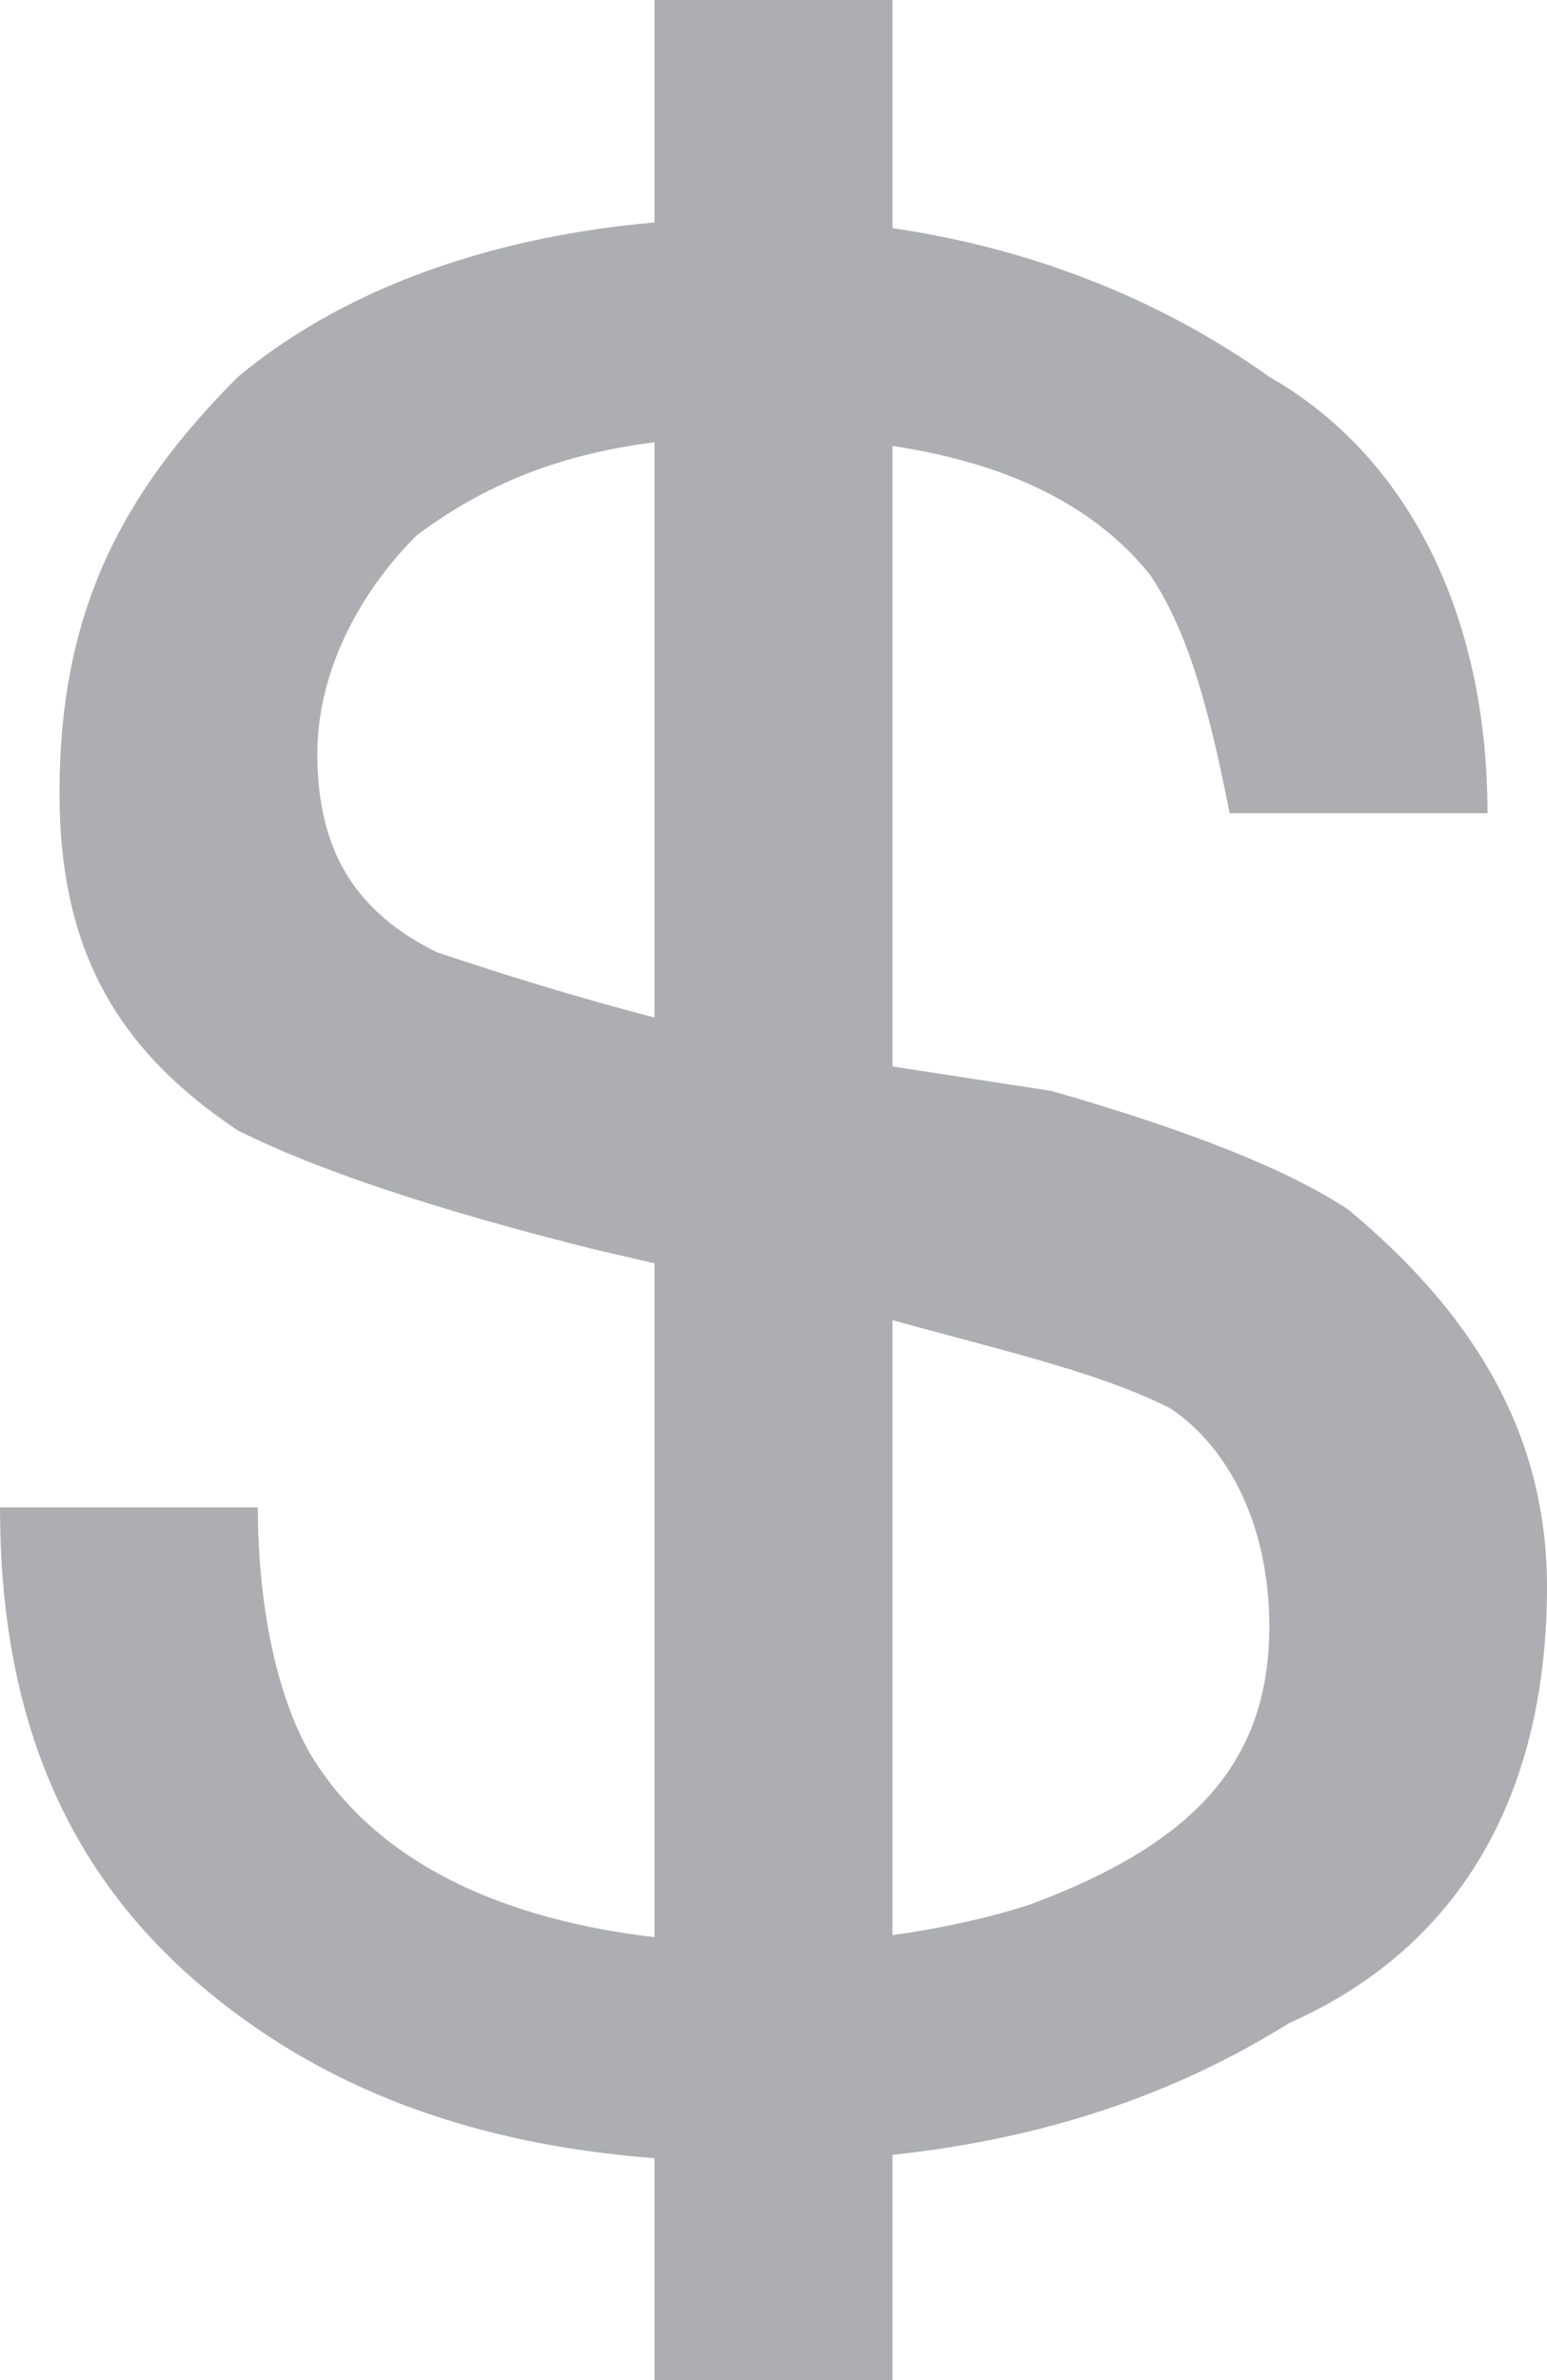
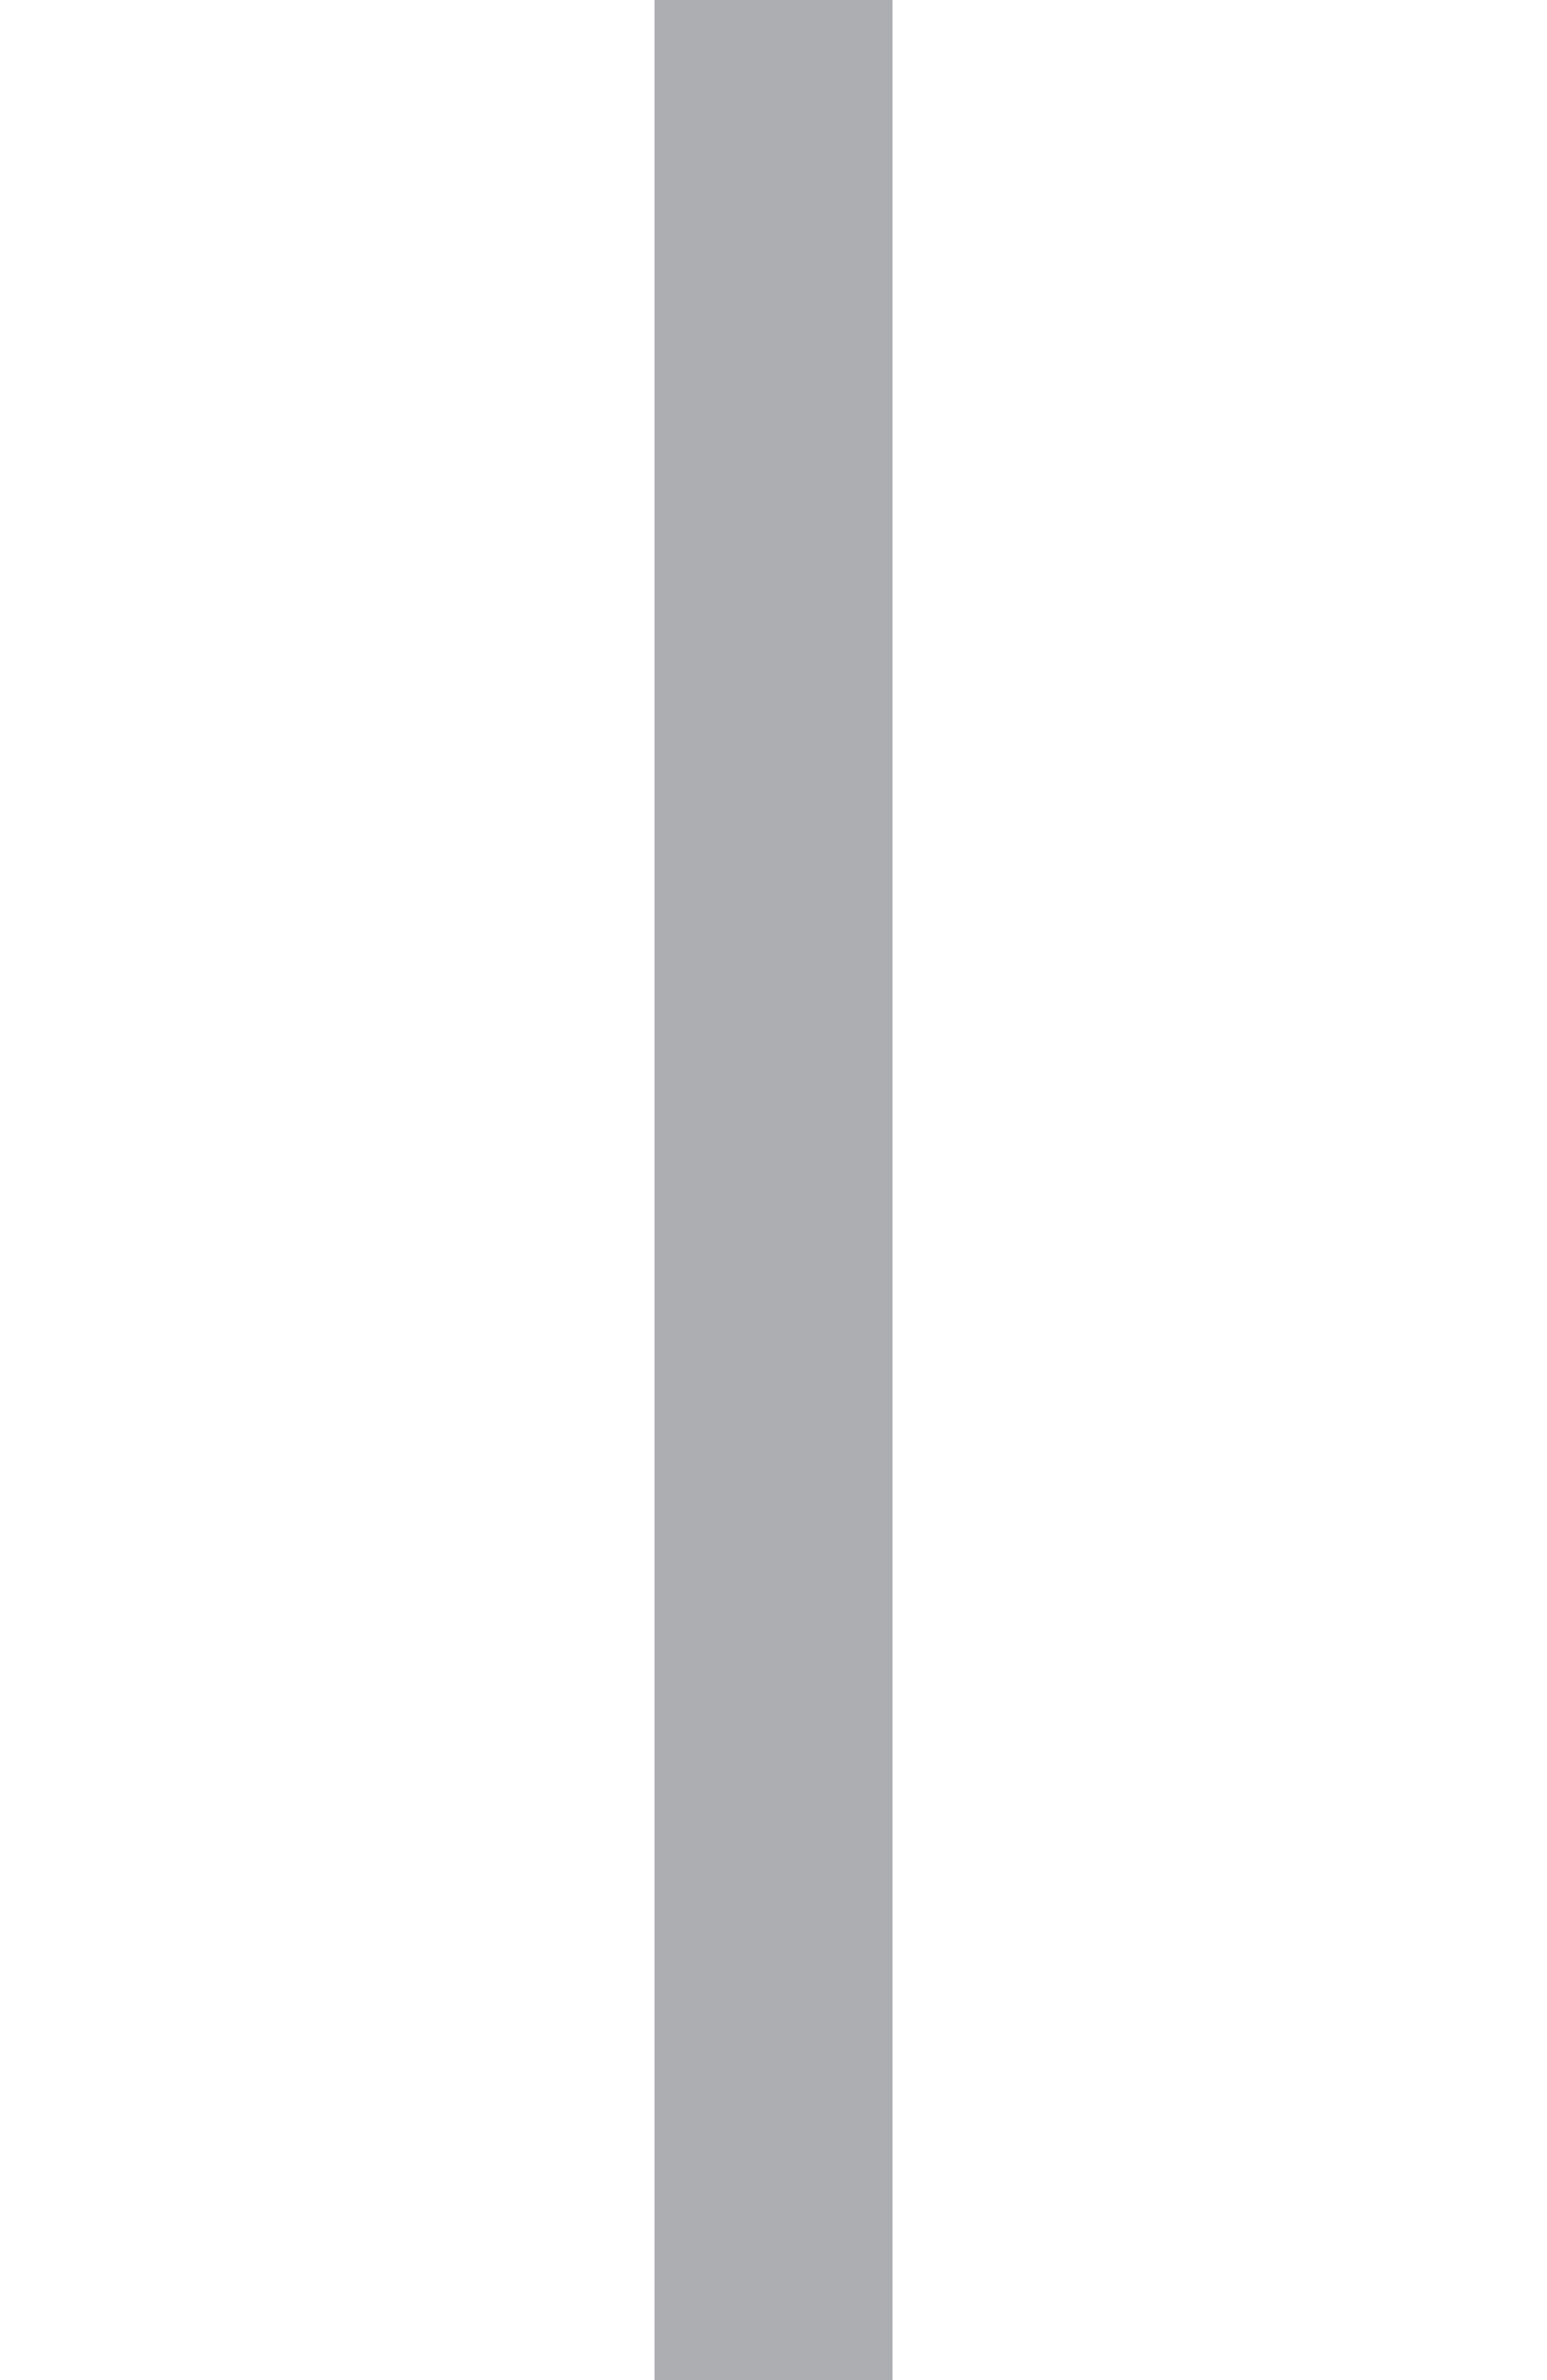
<svg xmlns="http://www.w3.org/2000/svg" version="1.1" id="Layer_1" x="0px" y="0px" viewBox="0 0 7.8 12" enable-background="new 0 0 7.8 12" xml:space="preserve" width="7.8" height="12">
  <g>
    <rect x="3.3" fill="#ADAEB2" width="1.2" height="12" />
-     <path fill="#ADAEB2" d="M6.8,6.1C6.5,5.9,6,5.7,5.3,5.5L4,5.3C3.1,5.1,2.5,4.9,2.2,4.8c-0.4-0.2-0.6-0.5-0.6-1   c0-0.4,0.2-0.8,0.5-1.1C2.5,2.4,3,2.2,3.8,2.2c0.9,0,1.6,0.2,2,0.7C6,3.2,6.1,3.6,6.2,4.1h1.3c0-1-0.4-1.8-1.1-2.2   C5.7,1.4,4.8,1.1,3.8,1.1c-1.1,0-2,0.3-2.6,0.8C0.6,2.5,0.3,3.1,0.3,4c0,0.8,0.3,1.3,0.9,1.7c0.4,0.2,1,0.4,1.8,0.6l1.3,0.3   c0.7,0.2,1.2,0.3,1.6,0.5c0.3,0.2,0.5,0.6,0.5,1.1c0,0.7-0.4,1.1-1.2,1.4C4.9,9.7,4.4,9.8,3.9,9.8c-1.1,0-1.9-0.3-2.3-0.9   C1.4,8.6,1.3,8.1,1.3,7.6H0c0,1,0.3,1.8,1,2.4c0.7,0.6,1.6,0.9,2.8,0.9c1,0,1.9-0.2,2.7-0.7C7.4,9.8,7.8,9,7.8,8   C7.8,7.2,7.4,6.6,6.8,6.1z" />
  </g>
</svg>